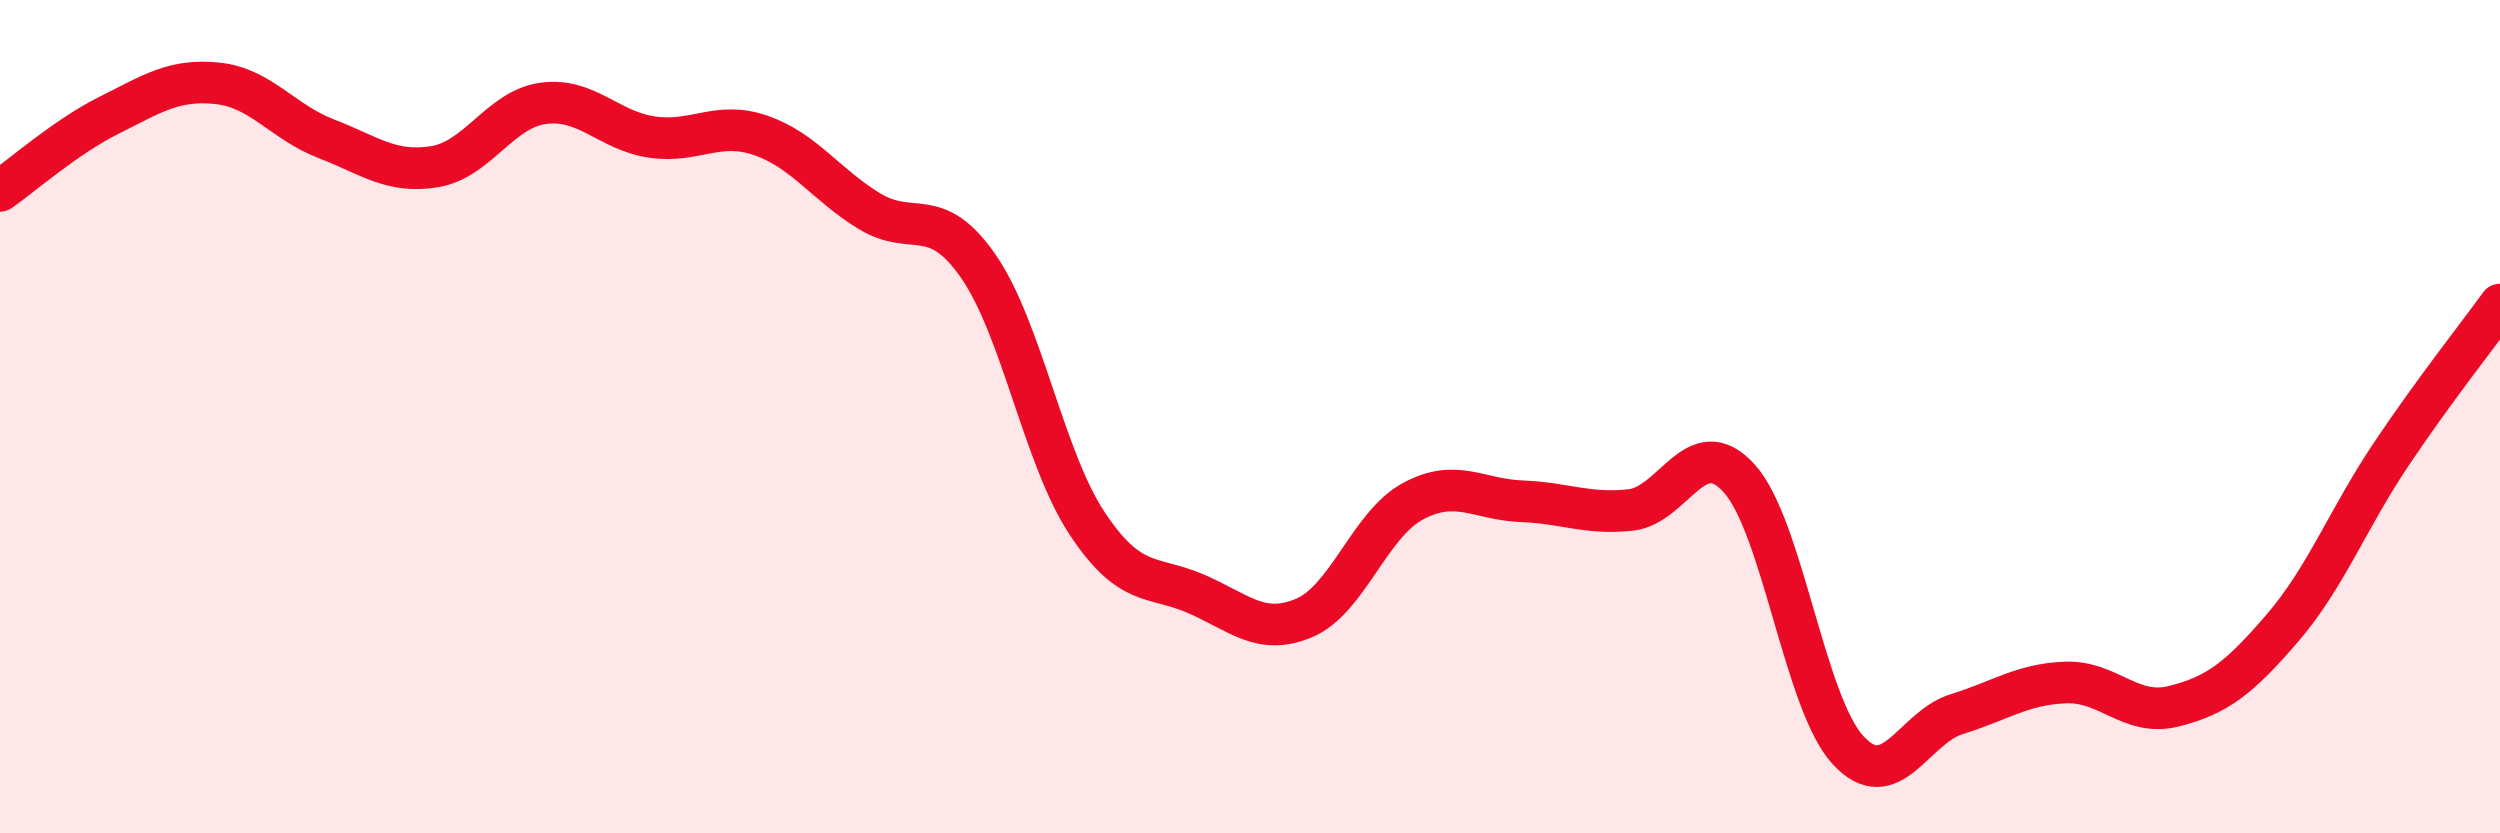
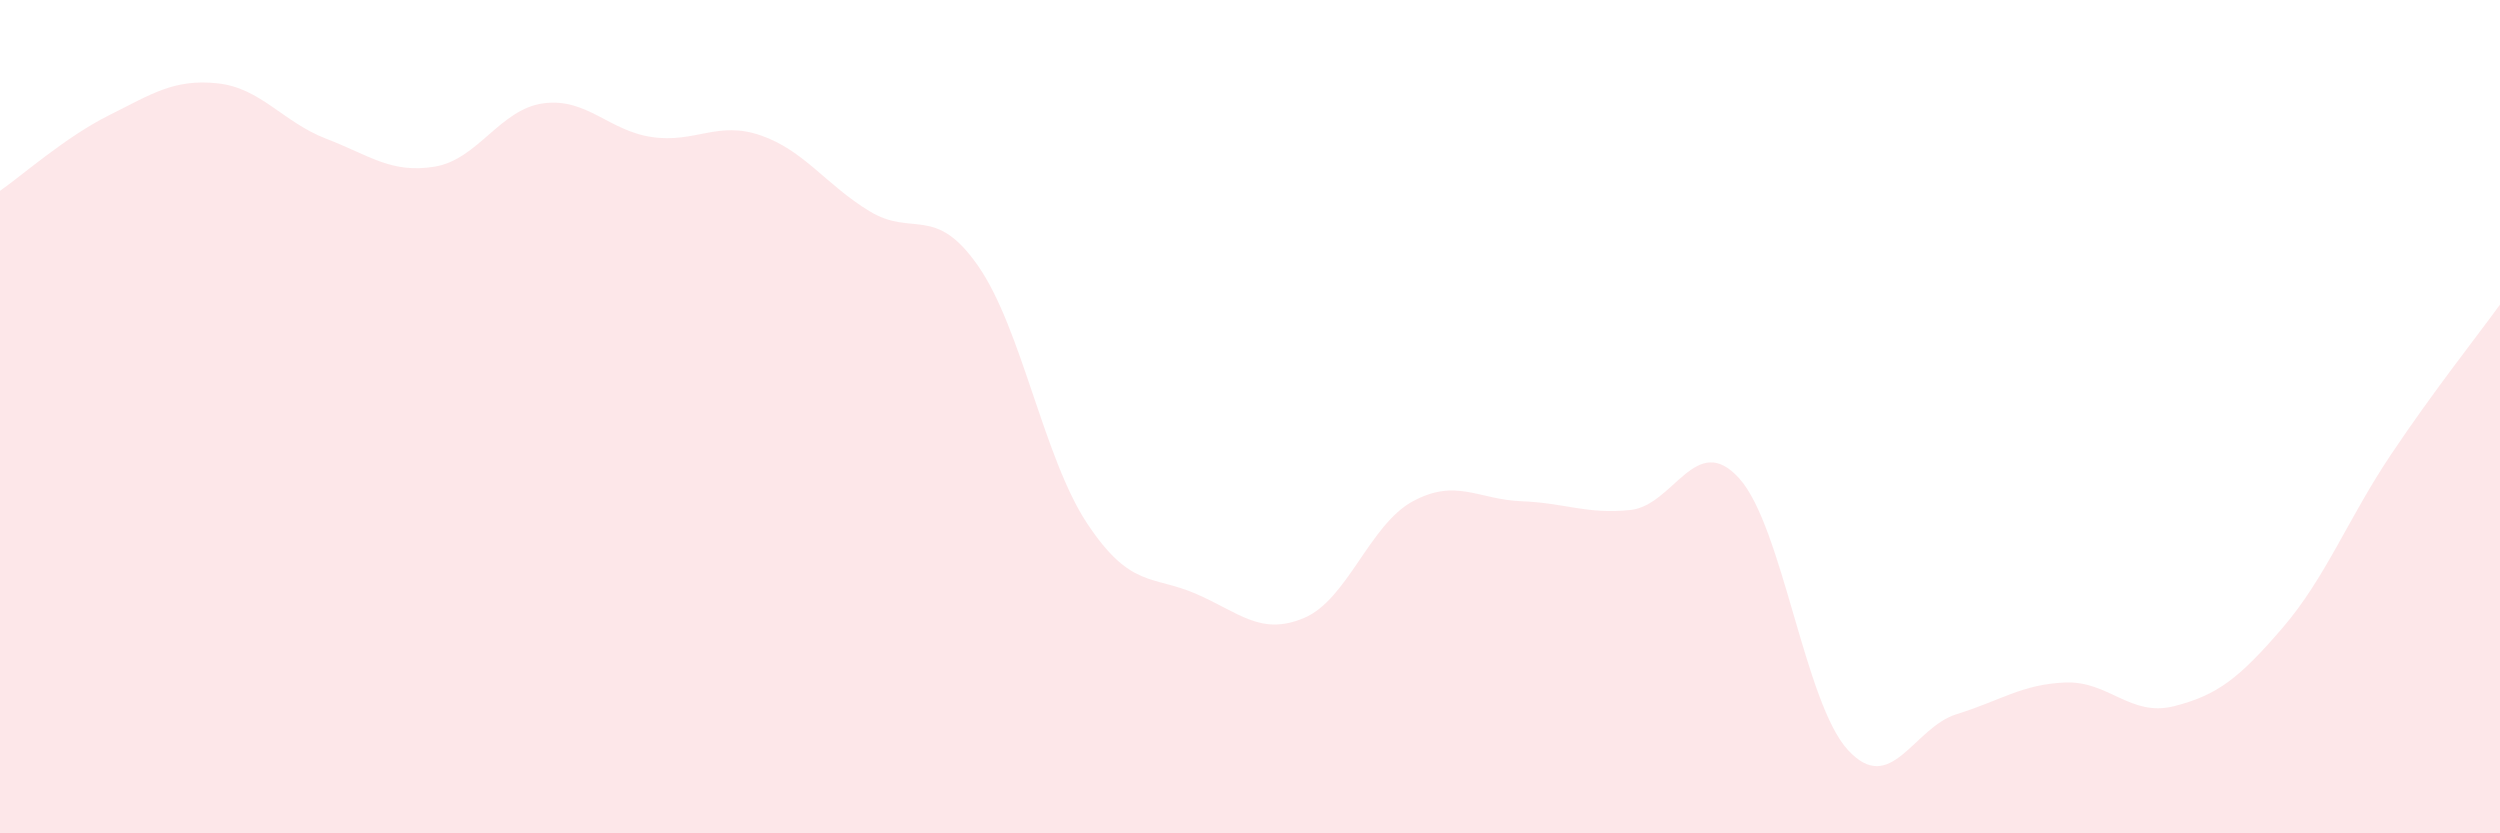
<svg xmlns="http://www.w3.org/2000/svg" width="60" height="20" viewBox="0 0 60 20">
  <path d="M 0,4.58 C 0.52,4.22 1.57,3.29 2.61,2.77 C 3.65,2.25 4.18,1.89 5.22,2 C 6.26,2.11 6.79,2.93 7.83,3.33 C 8.87,3.73 9.39,4.17 10.43,4 C 11.47,3.83 12,2.62 13.04,2.48 C 14.08,2.34 14.61,3.14 15.65,3.29 C 16.69,3.44 17.22,2.89 18.26,3.25 C 19.3,3.61 19.83,4.44 20.87,5.07 C 21.91,5.7 22.44,4.89 23.48,6.39 C 24.52,7.89 25.05,10.99 26.09,12.56 C 27.13,14.13 27.66,13.8 28.7,14.25 C 29.74,14.7 30.26,15.27 31.3,14.83 C 32.34,14.39 32.87,12.59 33.91,12.03 C 34.95,11.47 35.48,11.99 36.52,12.03 C 37.56,12.07 38.09,12.35 39.13,12.24 C 40.17,12.13 40.7,10.33 41.74,11.48 C 42.78,12.63 43.31,16.87 44.35,18 C 45.39,19.13 45.92,17.46 46.96,17.14 C 48,16.82 48.53,16.42 49.57,16.38 C 50.61,16.34 51.13,17.21 52.17,16.95 C 53.21,16.69 53.74,16.28 54.78,15.07 C 55.82,13.86 56.35,12.45 57.39,10.9 C 58.43,9.35 59.48,8.03 60,7.31L60 20L0 20Z" fill="#EB0A25" opacity="0.1" stroke-linecap="round" stroke-linejoin="round" />
-   <path d="M 0,4.58 C 0.52,4.22 1.57,3.29 2.61,2.77 C 3.65,2.25 4.18,1.89 5.22,2 C 6.26,2.11 6.79,2.93 7.83,3.33 C 8.87,3.73 9.39,4.17 10.43,4 C 11.47,3.83 12,2.62 13.04,2.48 C 14.08,2.34 14.61,3.14 15.65,3.29 C 16.69,3.44 17.22,2.89 18.26,3.25 C 19.3,3.61 19.83,4.44 20.87,5.07 C 21.91,5.7 22.44,4.89 23.48,6.39 C 24.52,7.89 25.05,10.99 26.09,12.56 C 27.13,14.13 27.66,13.8 28.7,14.25 C 29.74,14.7 30.26,15.27 31.3,14.83 C 32.34,14.39 32.87,12.59 33.91,12.03 C 34.95,11.47 35.48,11.99 36.52,12.03 C 37.56,12.07 38.09,12.35 39.13,12.24 C 40.17,12.13 40.7,10.33 41.74,11.48 C 42.78,12.63 43.31,16.87 44.35,18 C 45.39,19.13 45.92,17.46 46.96,17.14 C 48,16.82 48.53,16.42 49.57,16.38 C 50.61,16.34 51.13,17.21 52.17,16.95 C 53.21,16.69 53.74,16.28 54.78,15.07 C 55.82,13.86 56.35,12.45 57.39,10.9 C 58.43,9.35 59.48,8.03 60,7.31" stroke="#EB0A25" stroke-width="1" fill="none" stroke-linecap="round" stroke-linejoin="round" />
</svg>